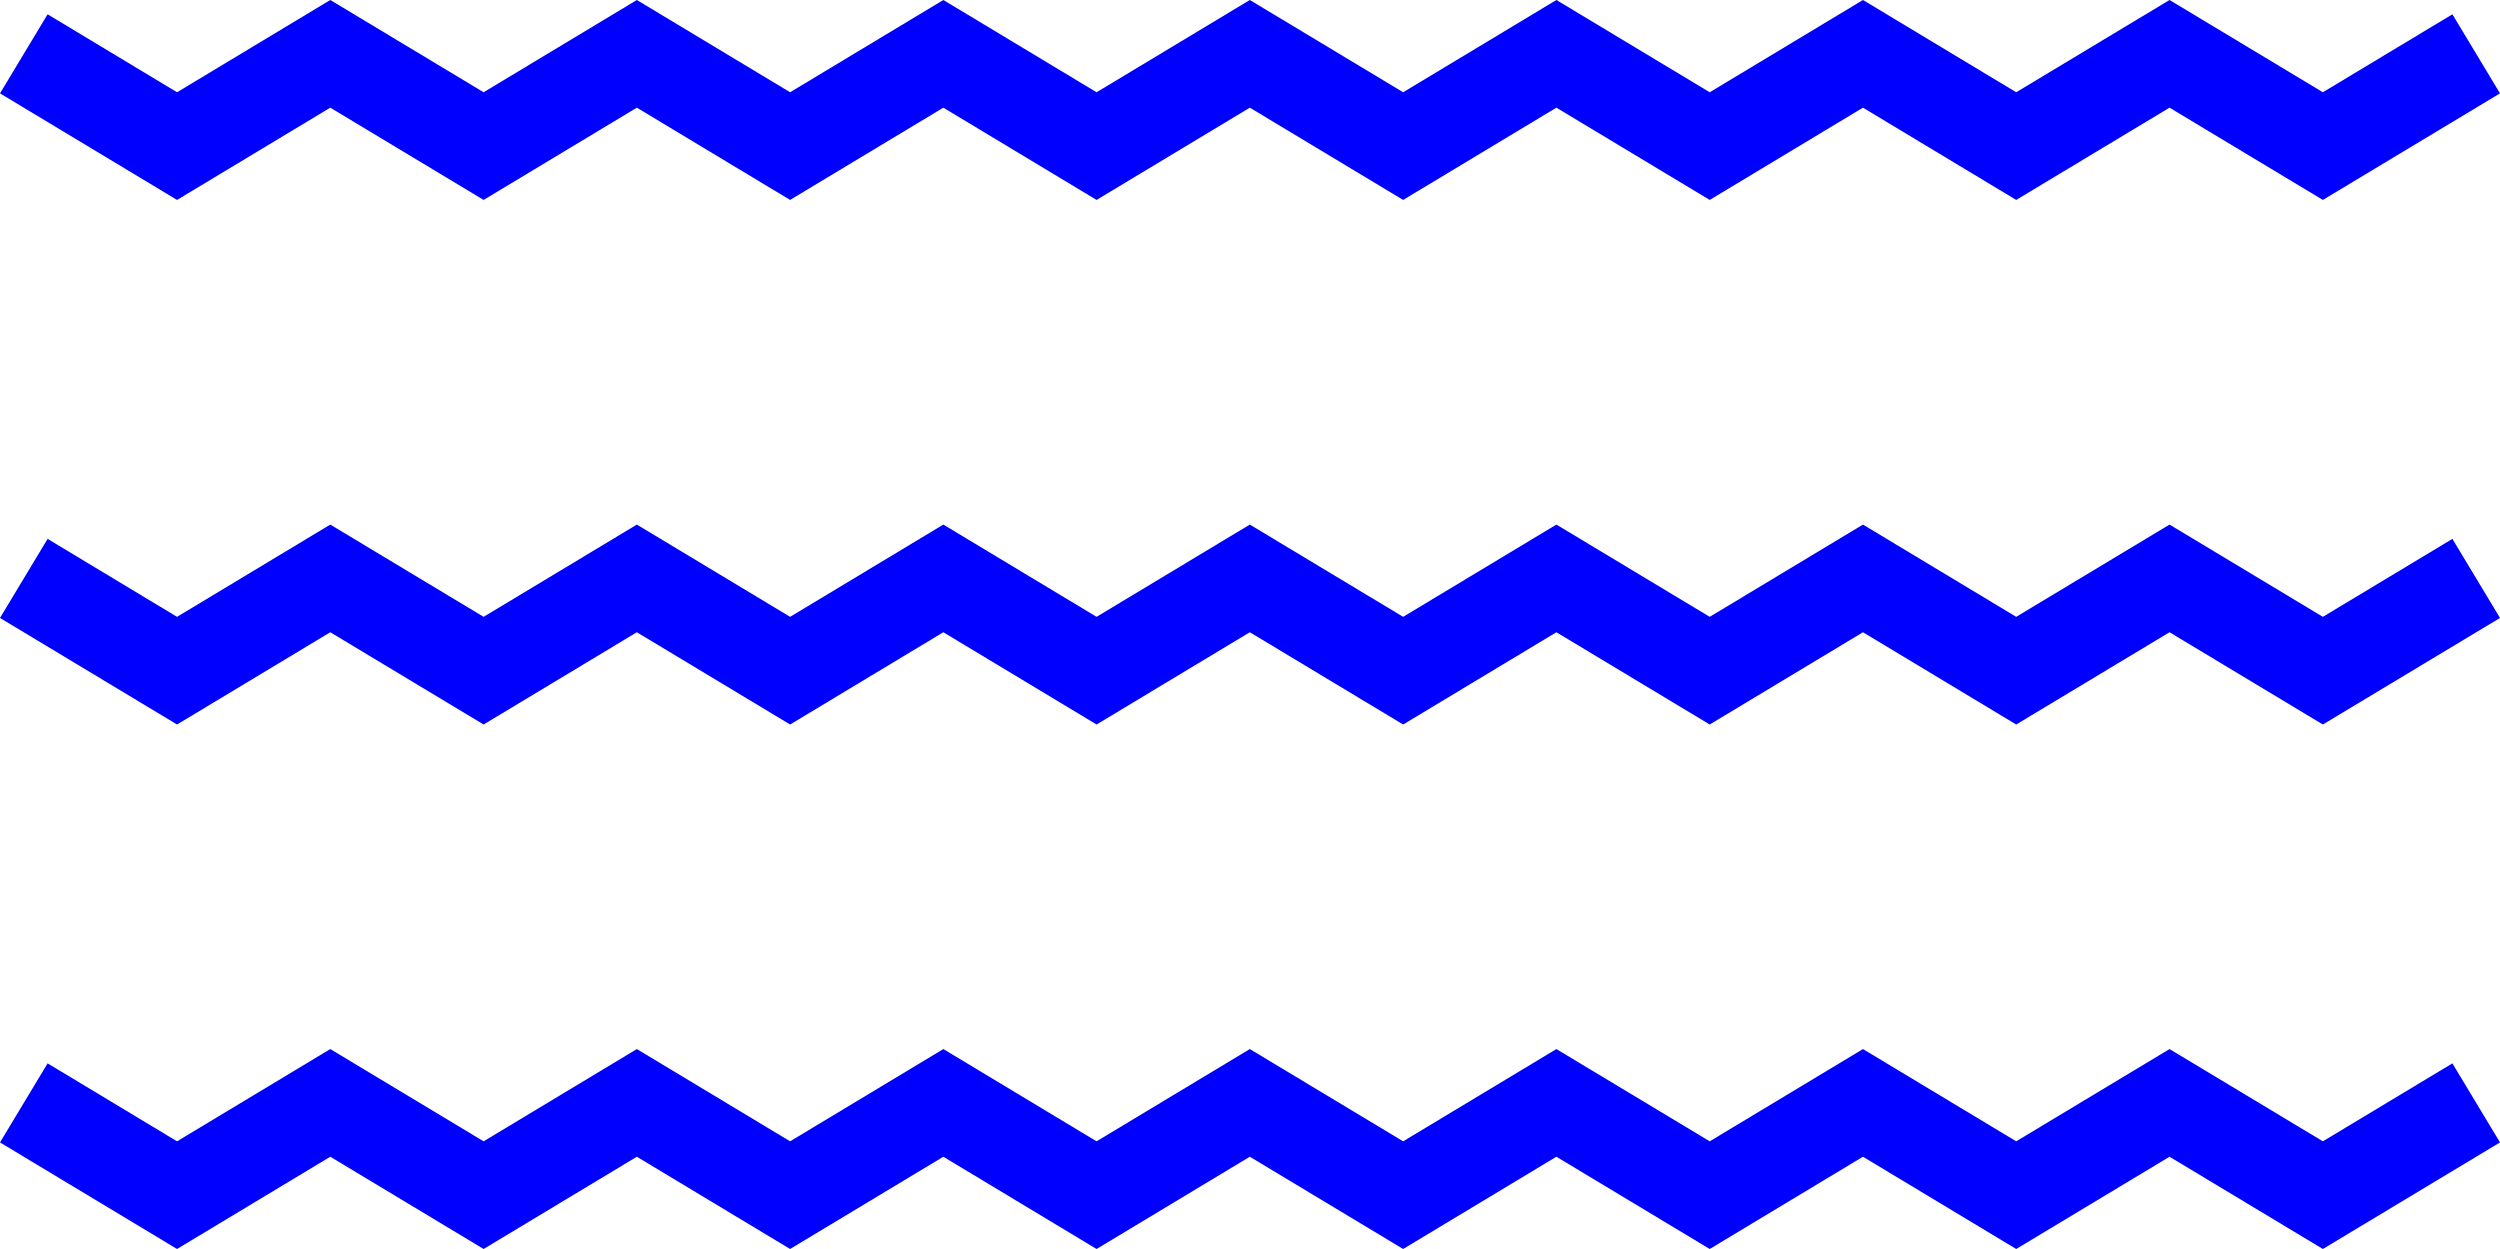
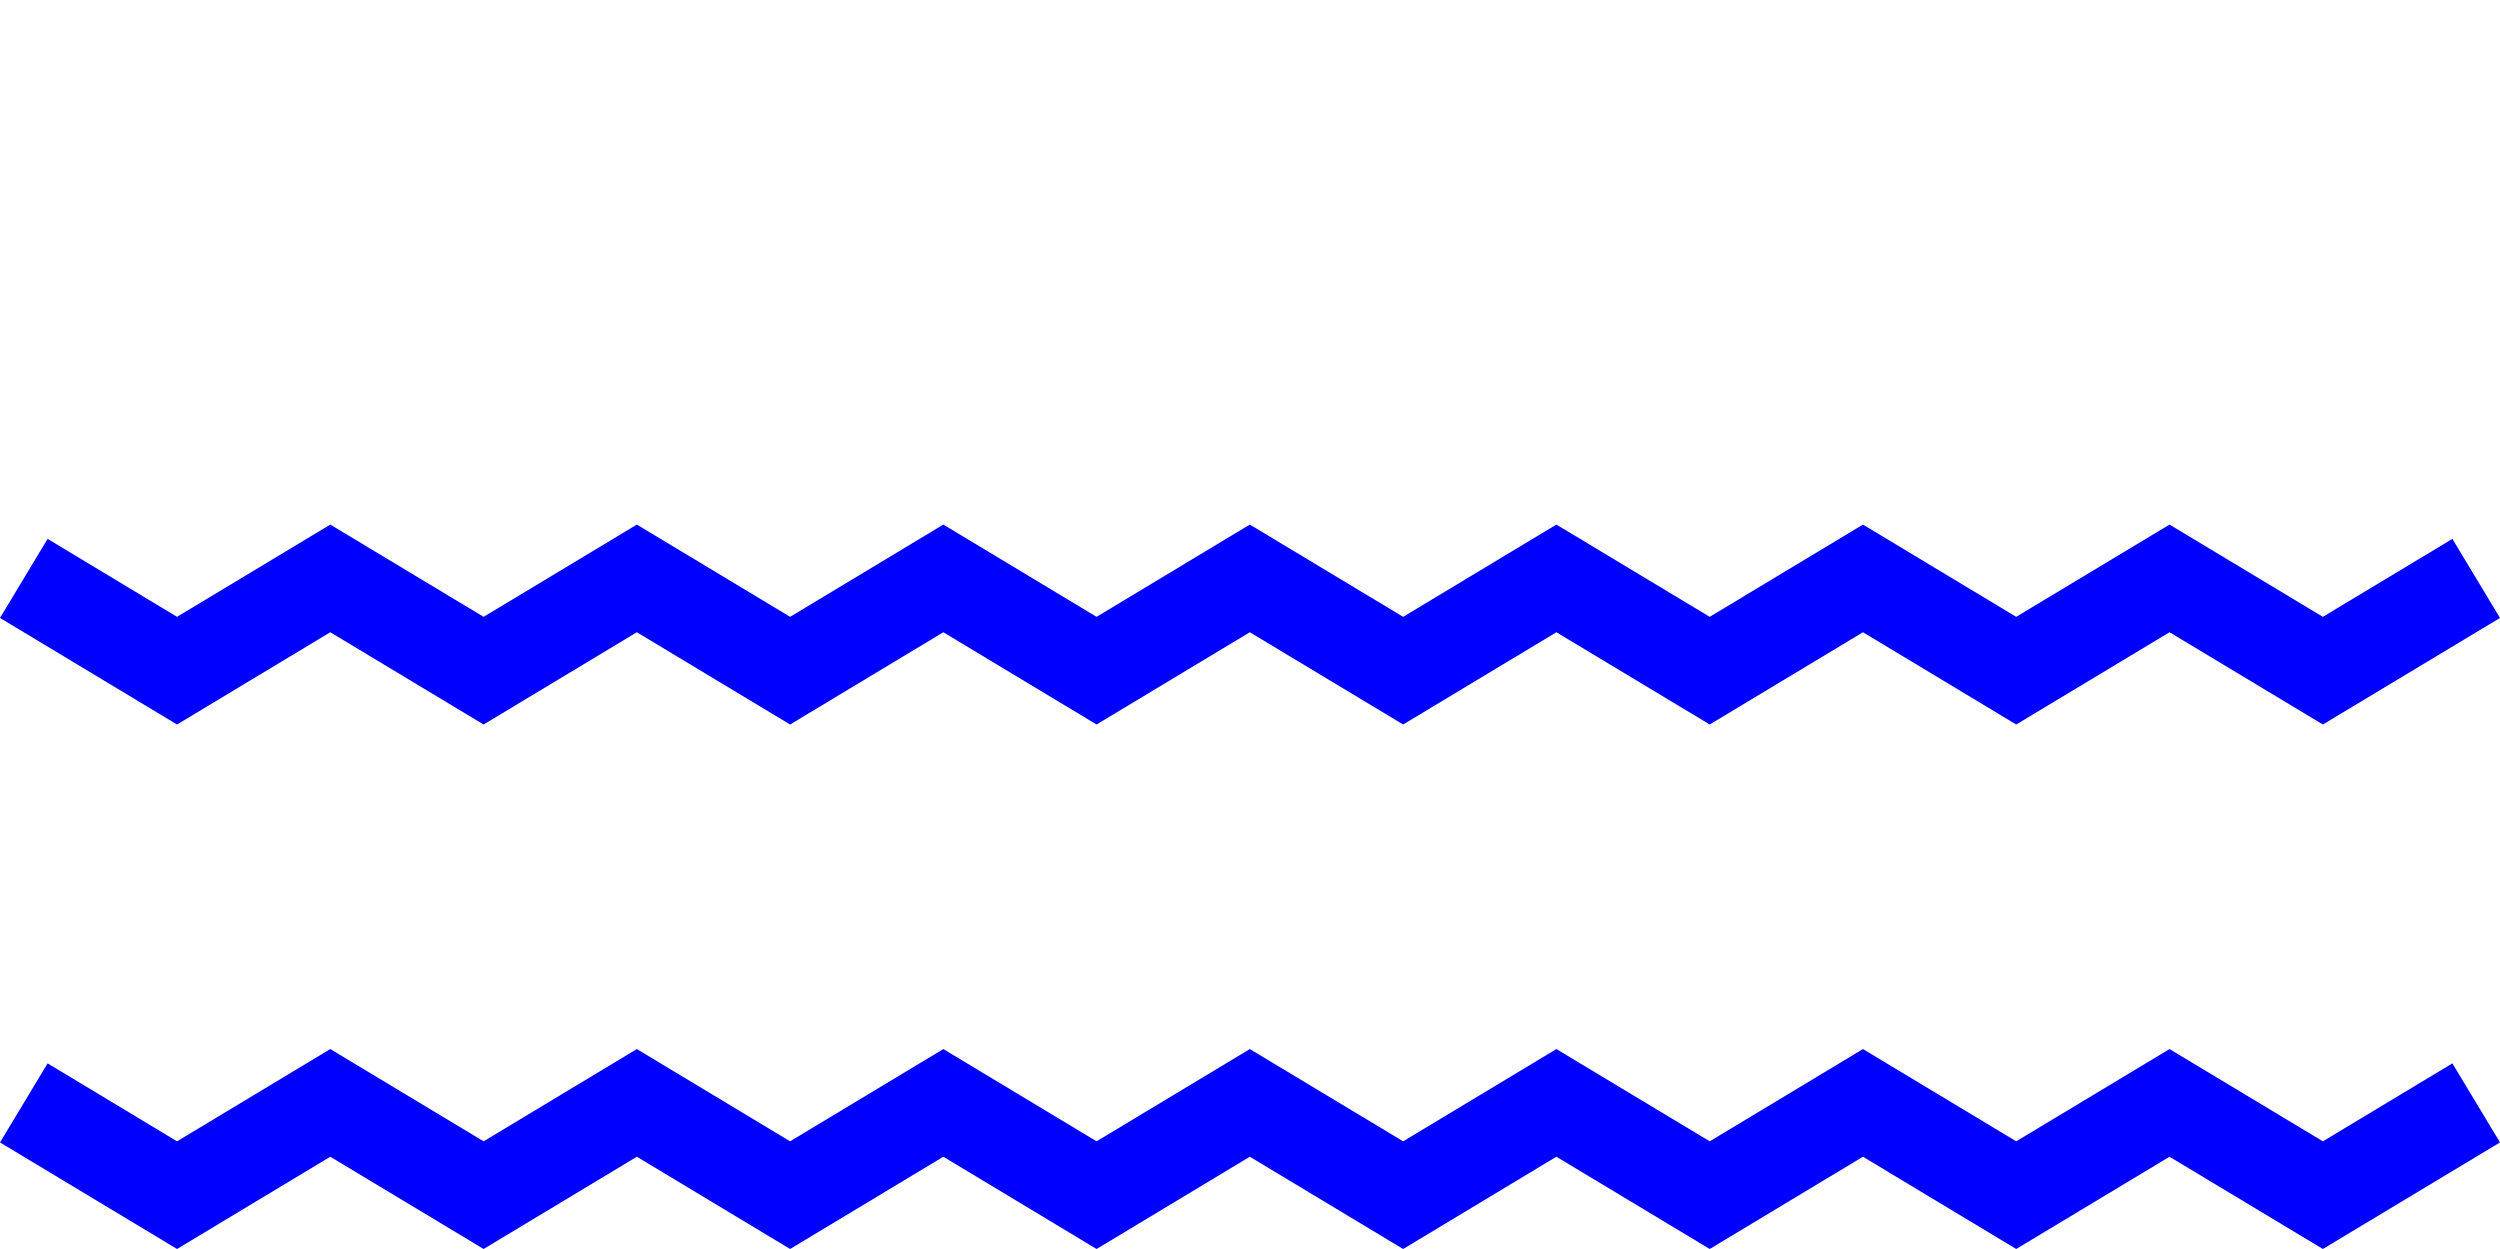
<svg xmlns="http://www.w3.org/2000/svg" id="Layer_2" data-name="Layer 2" viewBox="0 0 270.98 135.38">
  <defs>
    <style>
      .cls-1 {
        fill: blue;
        stroke-width: 0px;
      }
    </style>
  </defs>
  <g id="Layer_1-2" data-name="Layer 1">
    <g>
-       <polygon class="cls-1" points="85.64 21.67 69.03 11.67 52.42 21.67 35.8 11.67 19.19 21.67 0 10.12 5.16 1.55 19.19 10 35.8 0 52.42 10 69.03 0 85.64 10 102.25 0 118.86 10 135.47 0 152.09 10 168.7 0 185.32 10 201.93 0 218.54 10 235.16 0 251.78 10 265.82 1.55 270.98 10.12 251.78 21.67 235.16 11.67 218.54 21.67 201.93 11.67 185.32 21.67 168.7 11.67 152.09 21.67 135.47 11.67 118.86 21.67 102.25 11.67 85.64 21.67" />
      <polygon class="cls-1" points="85.64 78.53 69.03 68.53 52.42 78.53 35.8 68.53 19.19 78.53 0 66.98 5.16 58.41 19.19 66.86 35.8 56.86 52.42 66.86 69.03 56.86 85.64 66.86 102.25 56.86 118.86 66.86 135.47 56.86 152.09 66.86 168.7 56.86 185.32 66.86 201.93 56.86 218.54 66.86 235.16 56.86 251.78 66.86 265.82 58.41 270.98 66.98 251.78 78.53 235.16 68.53 218.54 78.53 201.93 68.53 185.32 78.53 168.7 68.53 152.09 78.53 135.47 68.53 118.86 78.53 102.25 68.53 85.64 78.53" />
      <polygon class="cls-1" points="85.64 135.38 69.03 125.38 52.42 135.38 35.8 125.38 19.19 135.38 0 123.83 5.16 115.26 19.19 123.71 35.8 113.71 52.42 123.71 69.03 113.71 85.64 123.71 102.25 113.71 118.86 123.71 135.47 113.71 152.09 123.71 168.7 113.71 185.32 123.71 201.93 113.71 218.54 123.71 235.16 113.71 251.78 123.71 265.82 115.26 270.98 123.83 251.78 135.38 235.16 125.38 218.54 135.38 201.93 125.38 185.32 135.38 168.7 125.38 152.09 135.38 135.47 125.38 118.86 135.38 102.25 125.38 85.64 135.38" />
    </g>
  </g>
</svg>